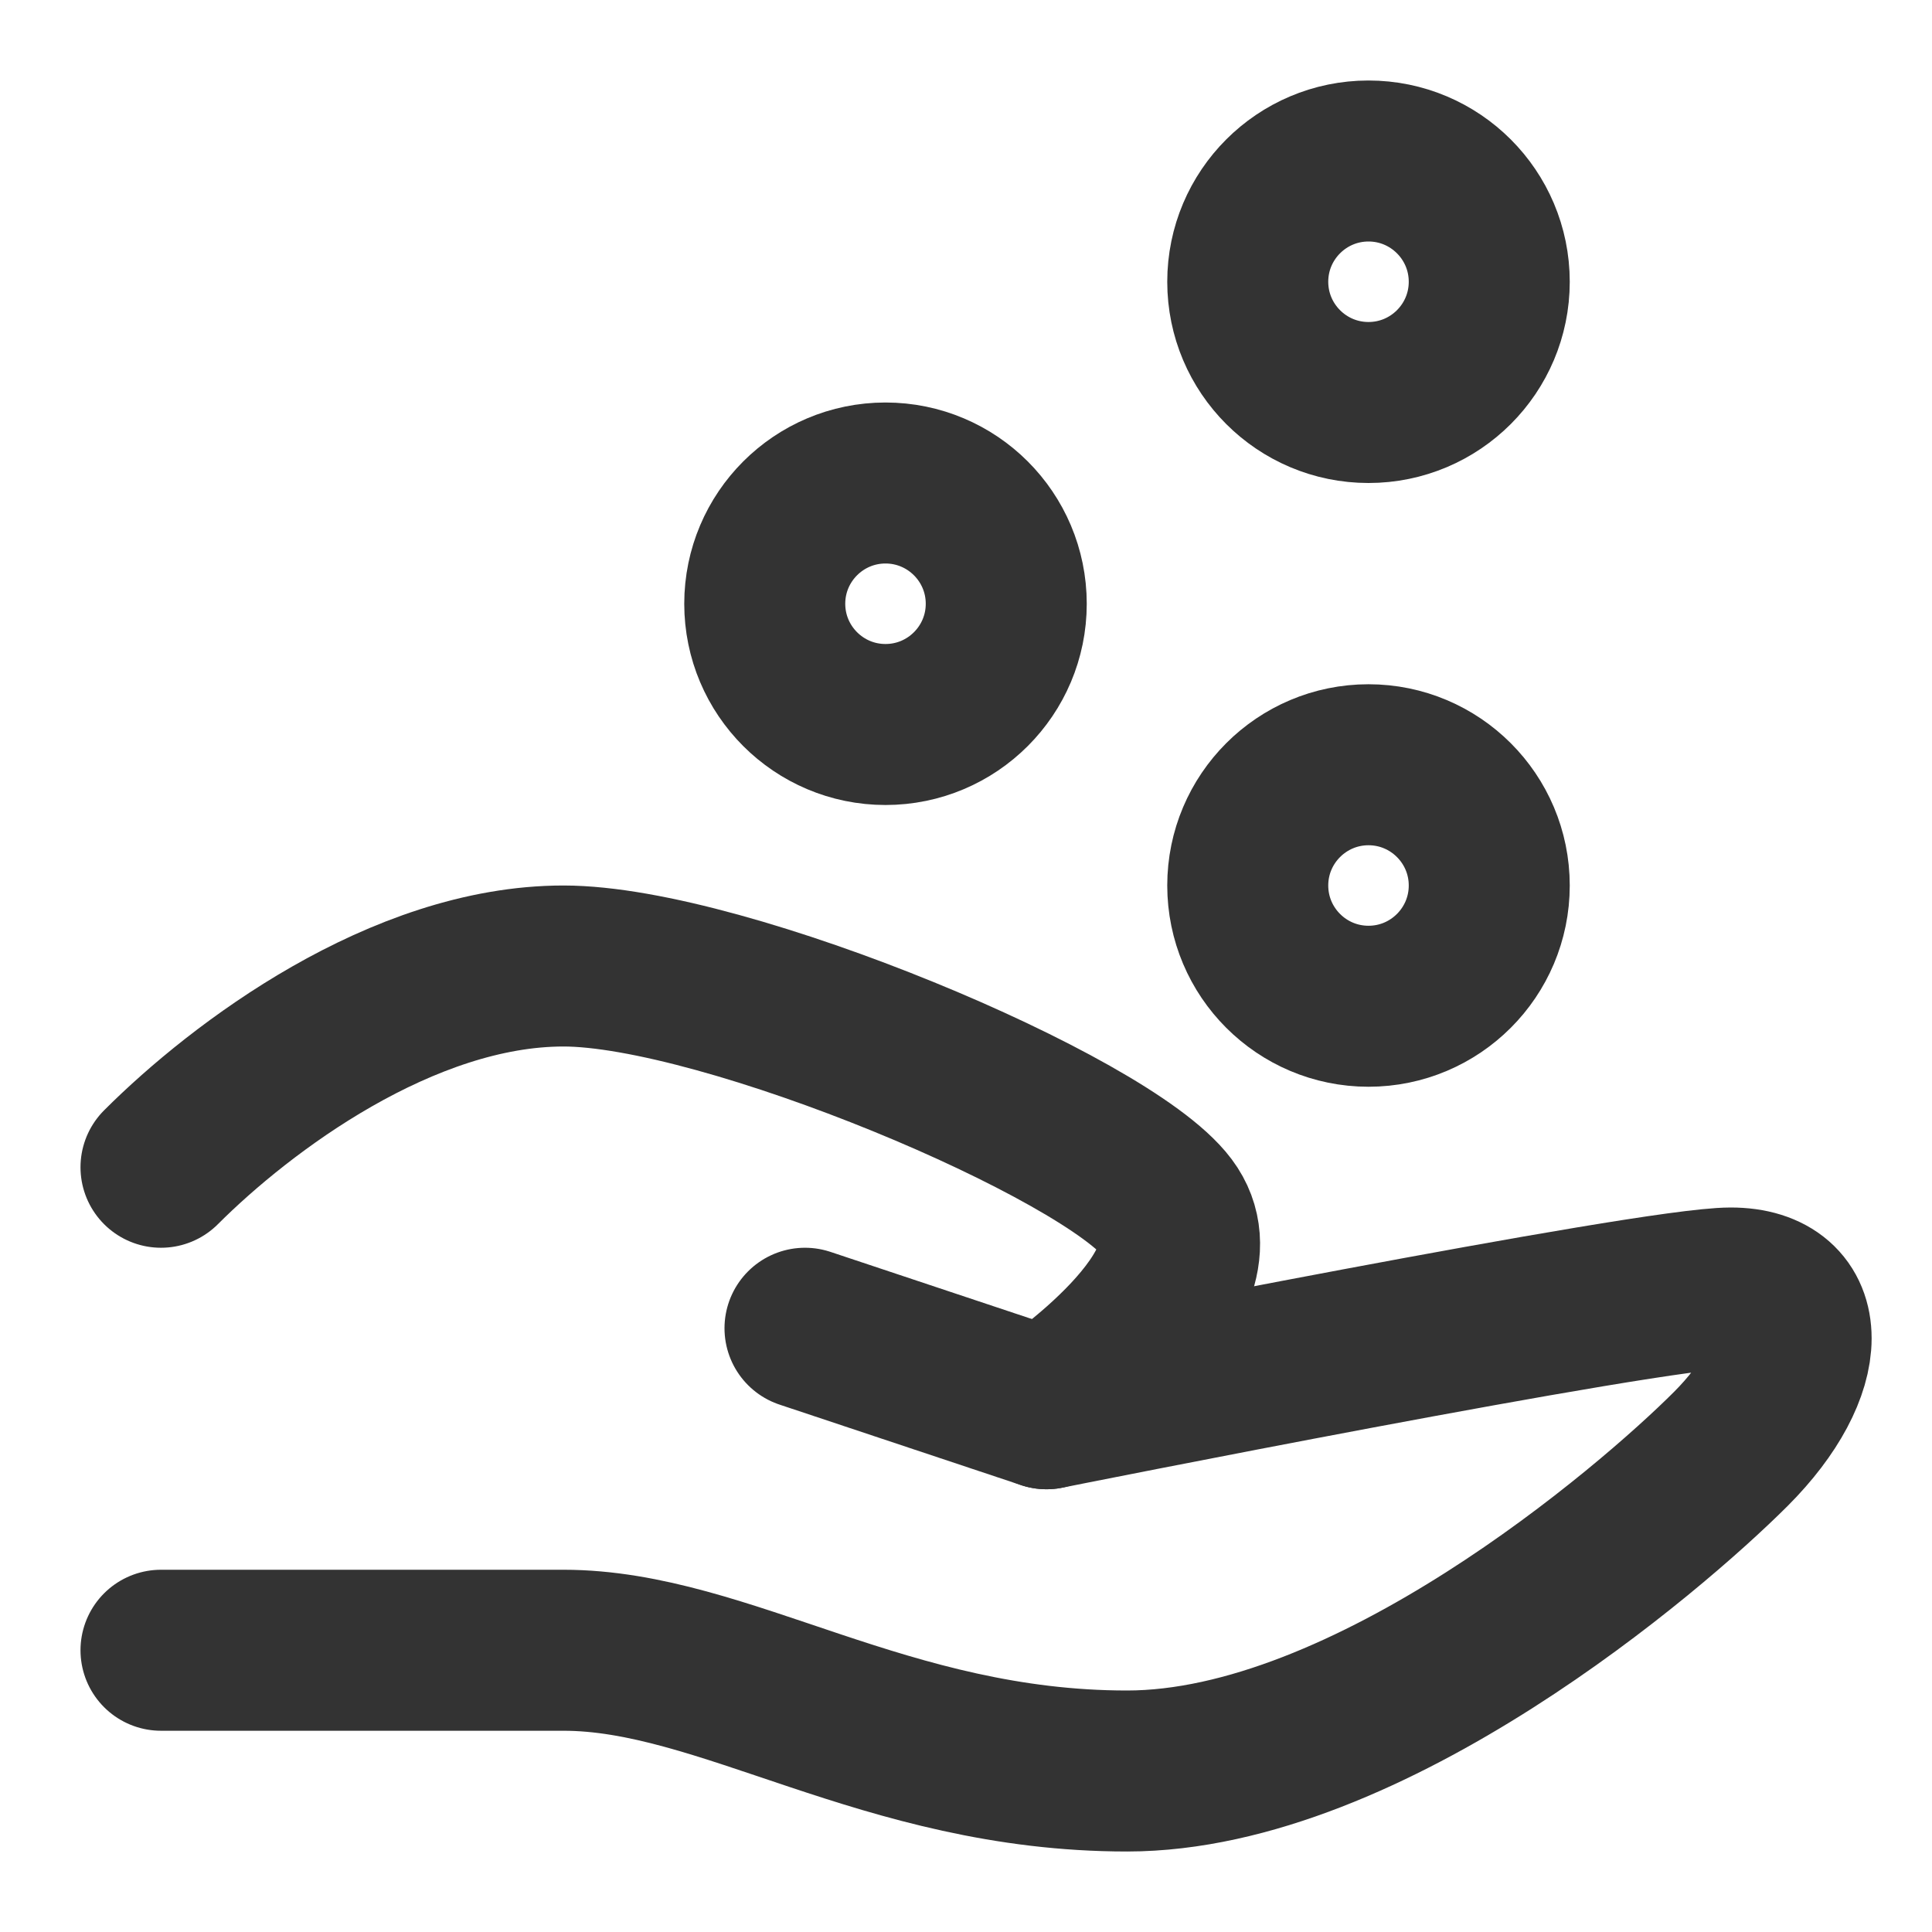
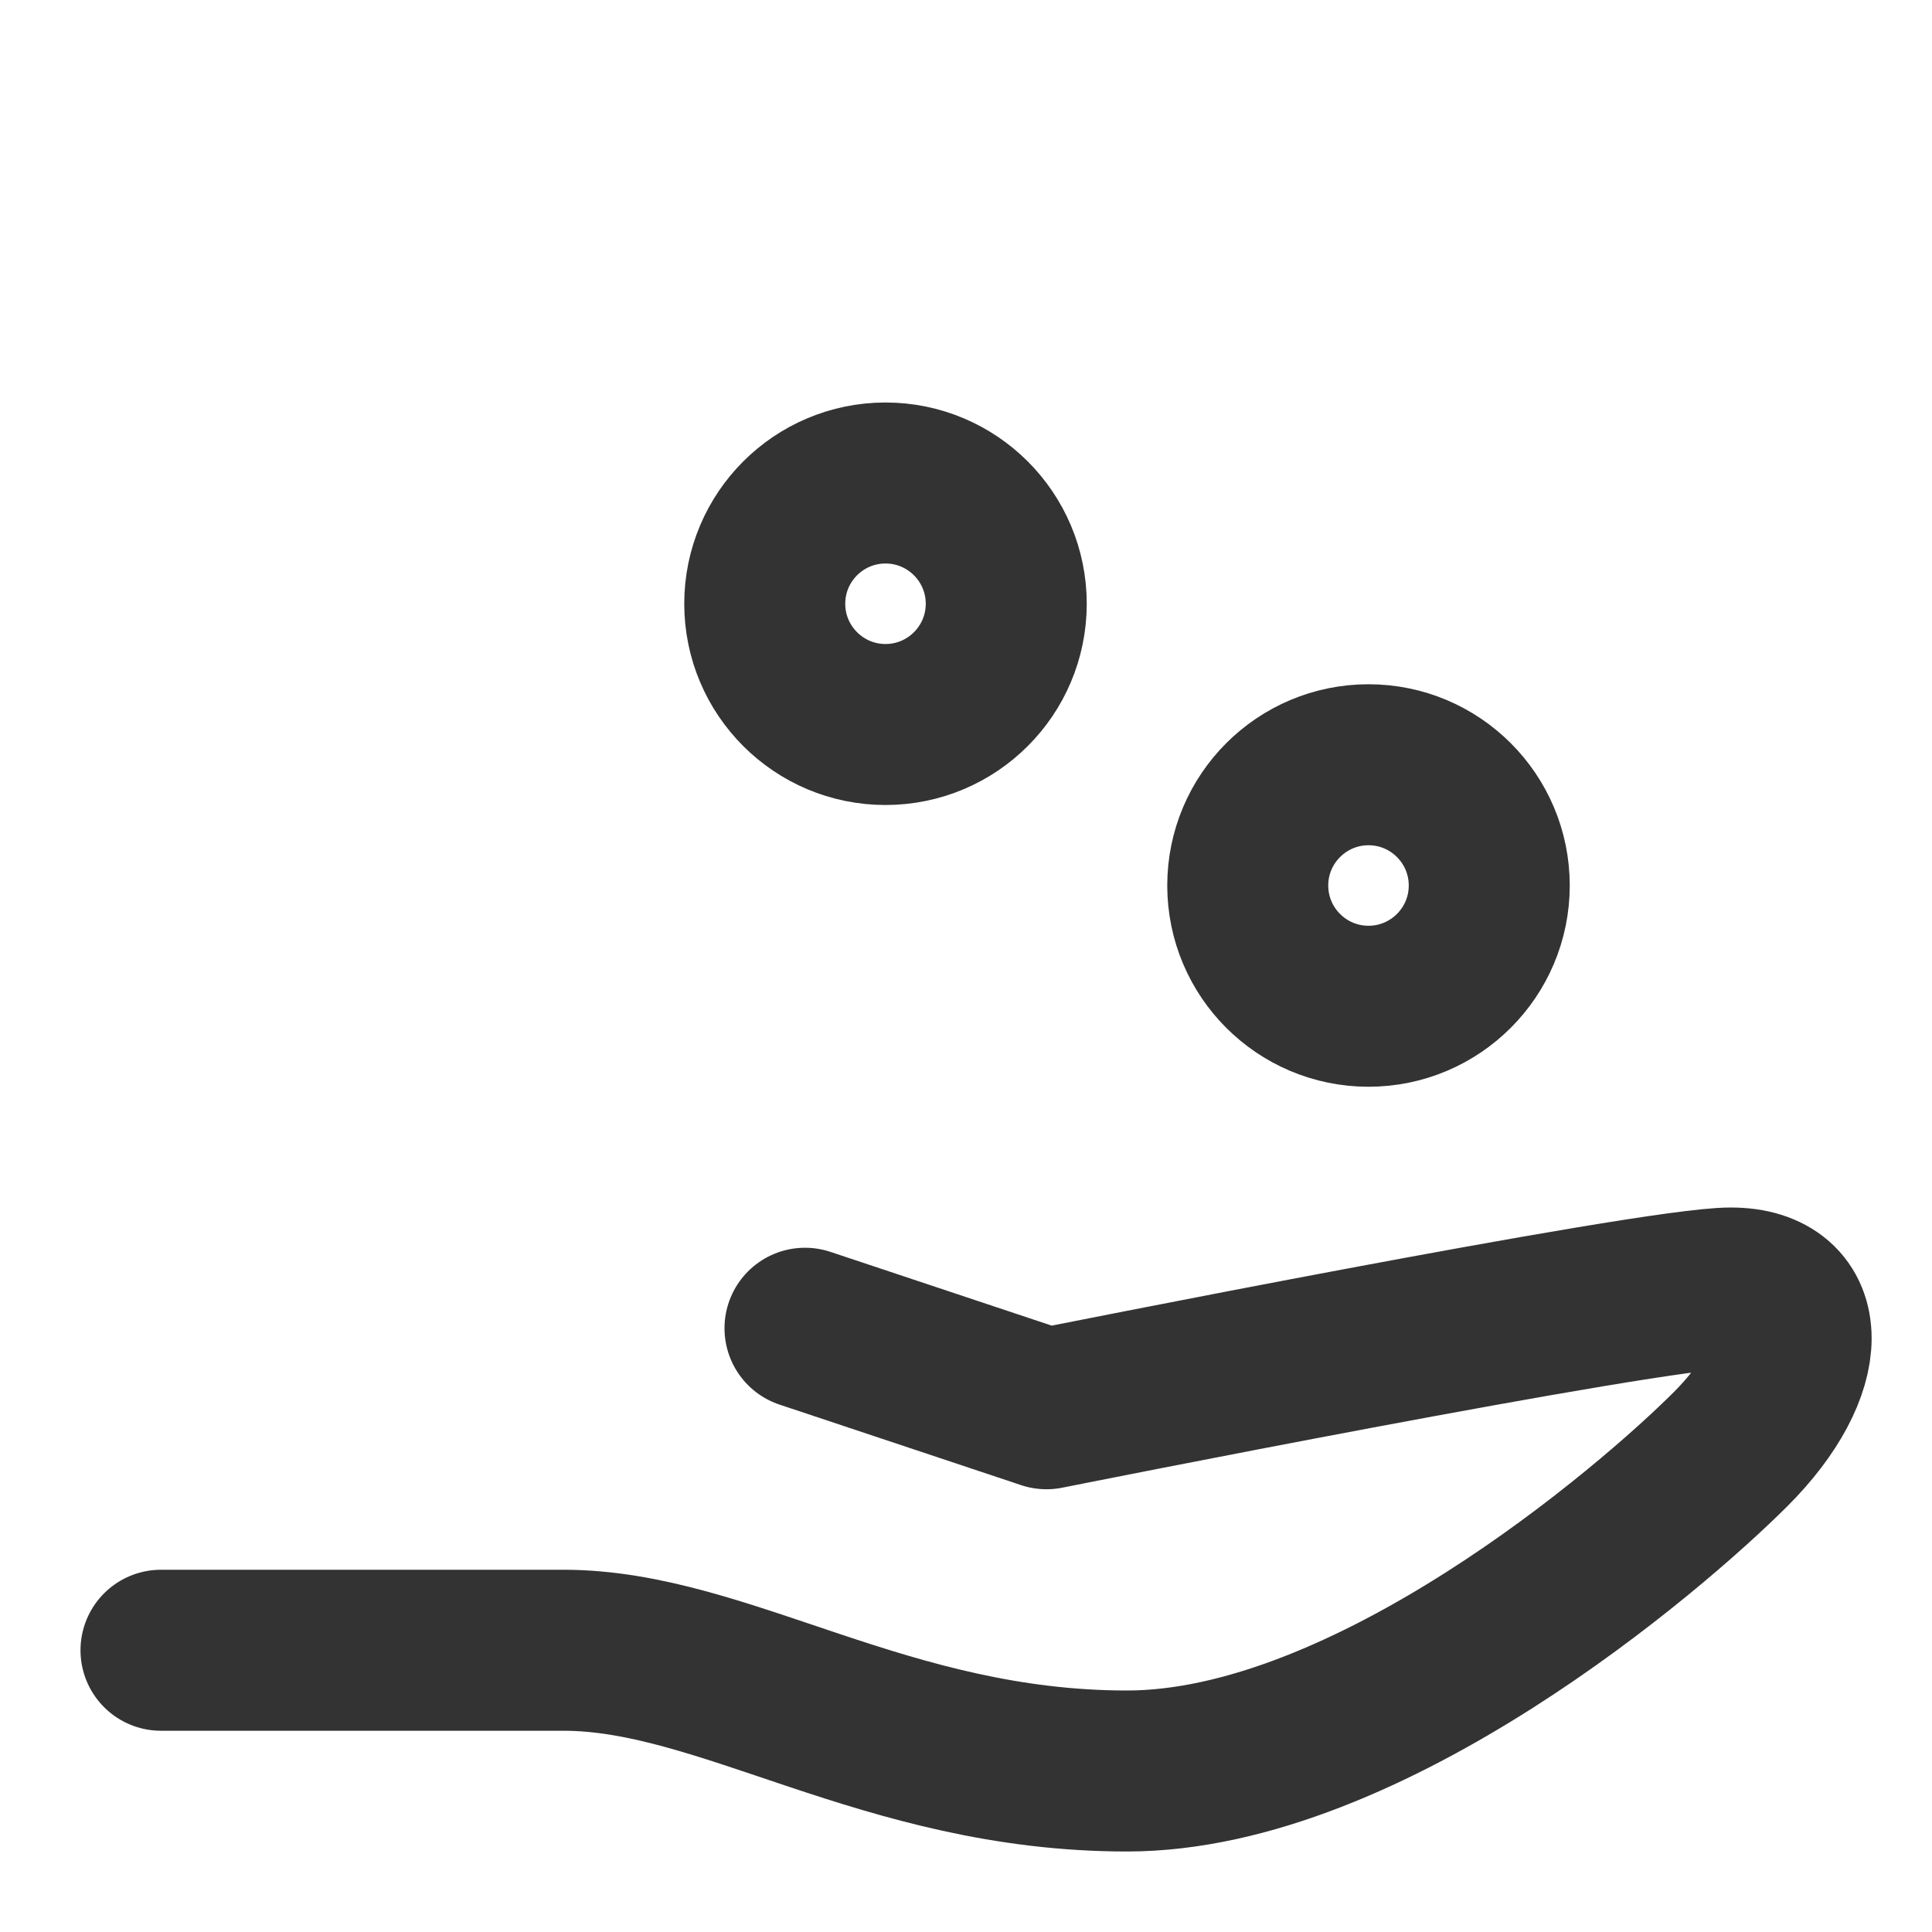
<svg xmlns="http://www.w3.org/2000/svg" width="24" height="24" viewBox="0 0 24 24" fill="none">
  <path d="M10 16.5L13 17.5C13 17.5 20.5 16 21.5 16C22.5 16 22.5 17 21.5 18C20.5 19 17 22 14 22C11 22 9 20.5 7 20.5C5 20.5 2 20.5 2 20.5" stroke="#333333" stroke-width="2" stroke-linecap="round" stroke-linejoin="round" />
-   <path d="M2 14.5C3 13.5 5 12 7 12C9 12 13.75 14 14.5 15C15.25 16 13 17.5 13 17.5" stroke="#333333" stroke-width="2" stroke-linecap="round" stroke-linejoin="round" />
  <path d="M17 12.5C17.828 12.5 18.5 11.828 18.5 11C18.5 10.172 17.828 9.5 17 9.5C16.172 9.5 15.5 10.172 15.5 11C15.5 11.828 16.172 12.5 17 12.5Z" stroke="#333333" stroke-width="2" />
-   <path d="M11 9C11.828 9 12.5 8.328 12.5 7.5C12.5 6.672 11.828 6 11 6C10.172 6 9.5 6.672 9.5 7.5C9.5 8.328 10.172 9 11 9Z" stroke="#333333" stroke-width="2" />
-   <path d="M17 5C17.828 5 18.5 4.328 18.5 3.5C18.5 2.672 17.828 2 17 2C16.172 2 15.5 2.672 15.5 3.5C15.5 4.328 16.172 5 17 5Z" stroke="#333333" stroke-width="2" />
+   <path d="M11 9C11.828 9 12.5 8.328 12.5 7.5C12.5 6.672 11.828 6 11 6C10.172 6 9.5 6.672 9.5 7.5C9.5 8.328 10.172 9 11 9" stroke="#333333" stroke-width="2" />
</svg>